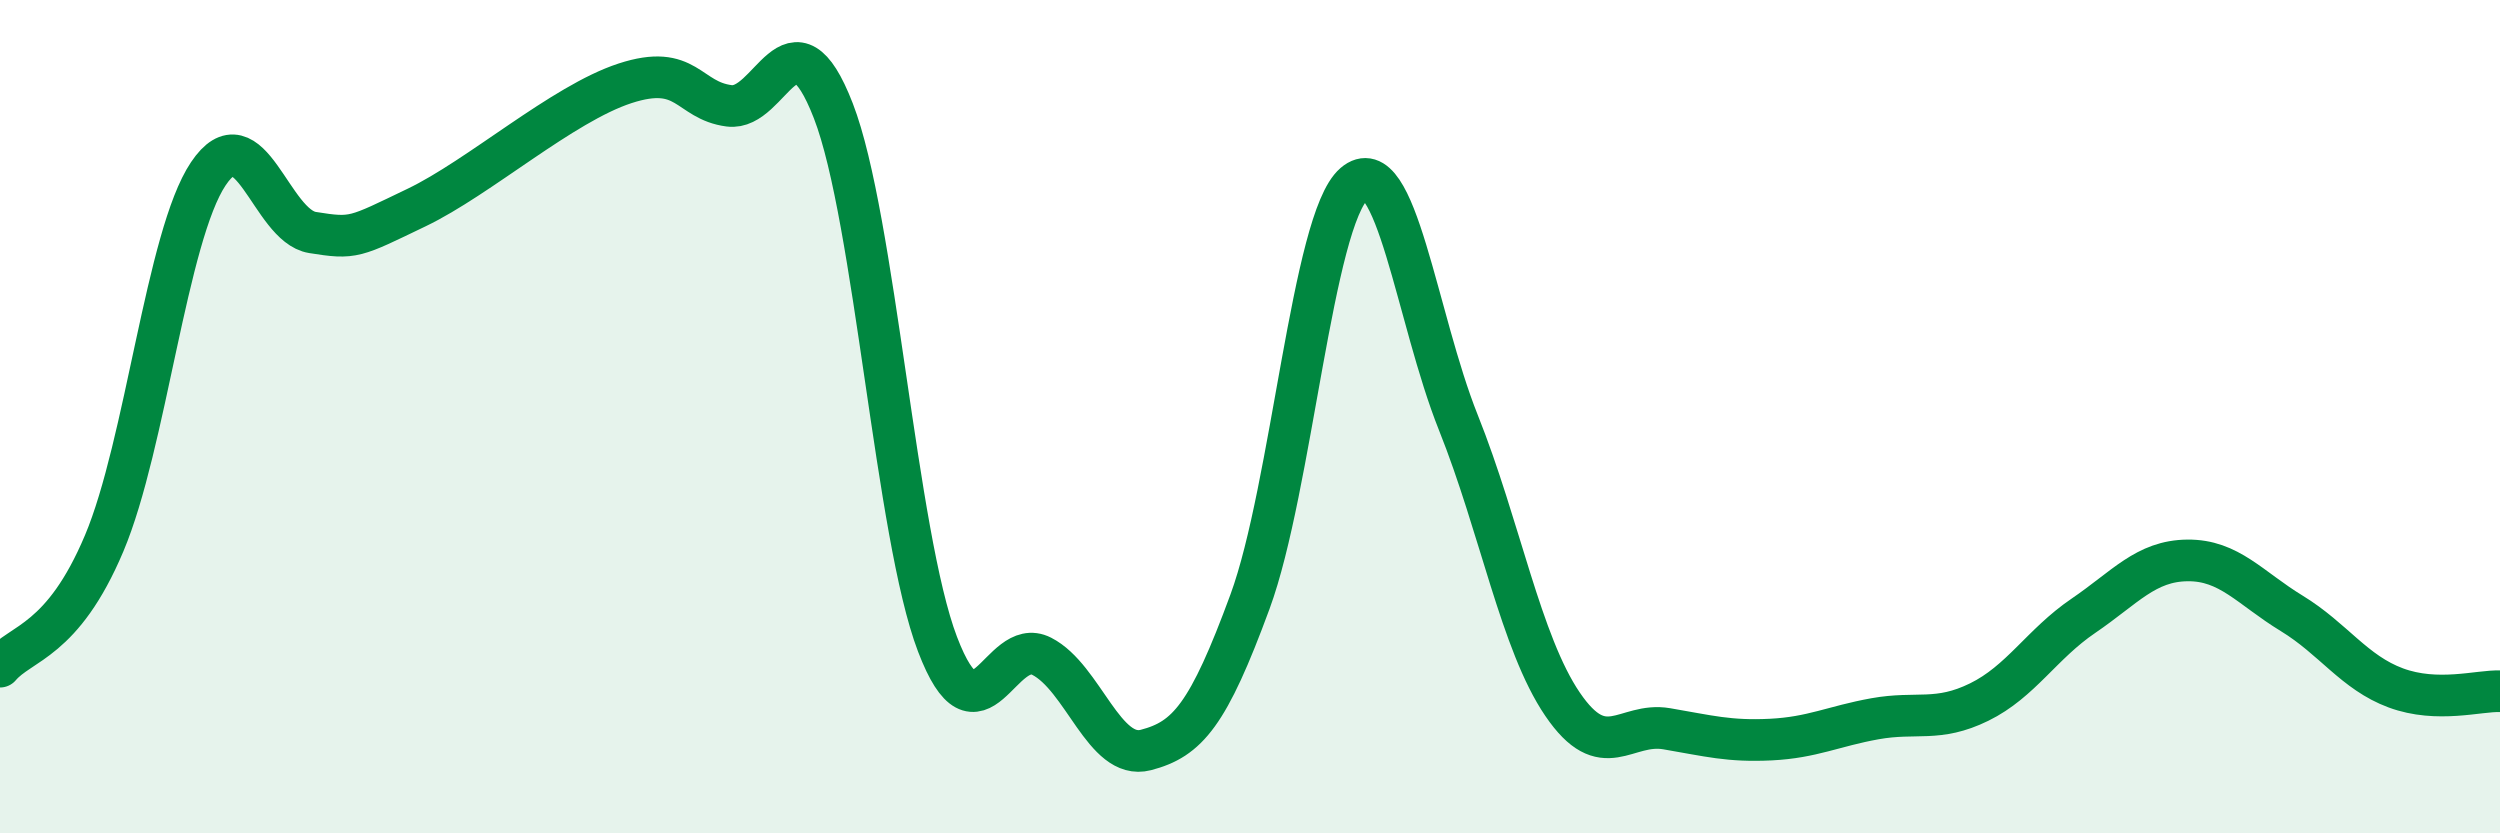
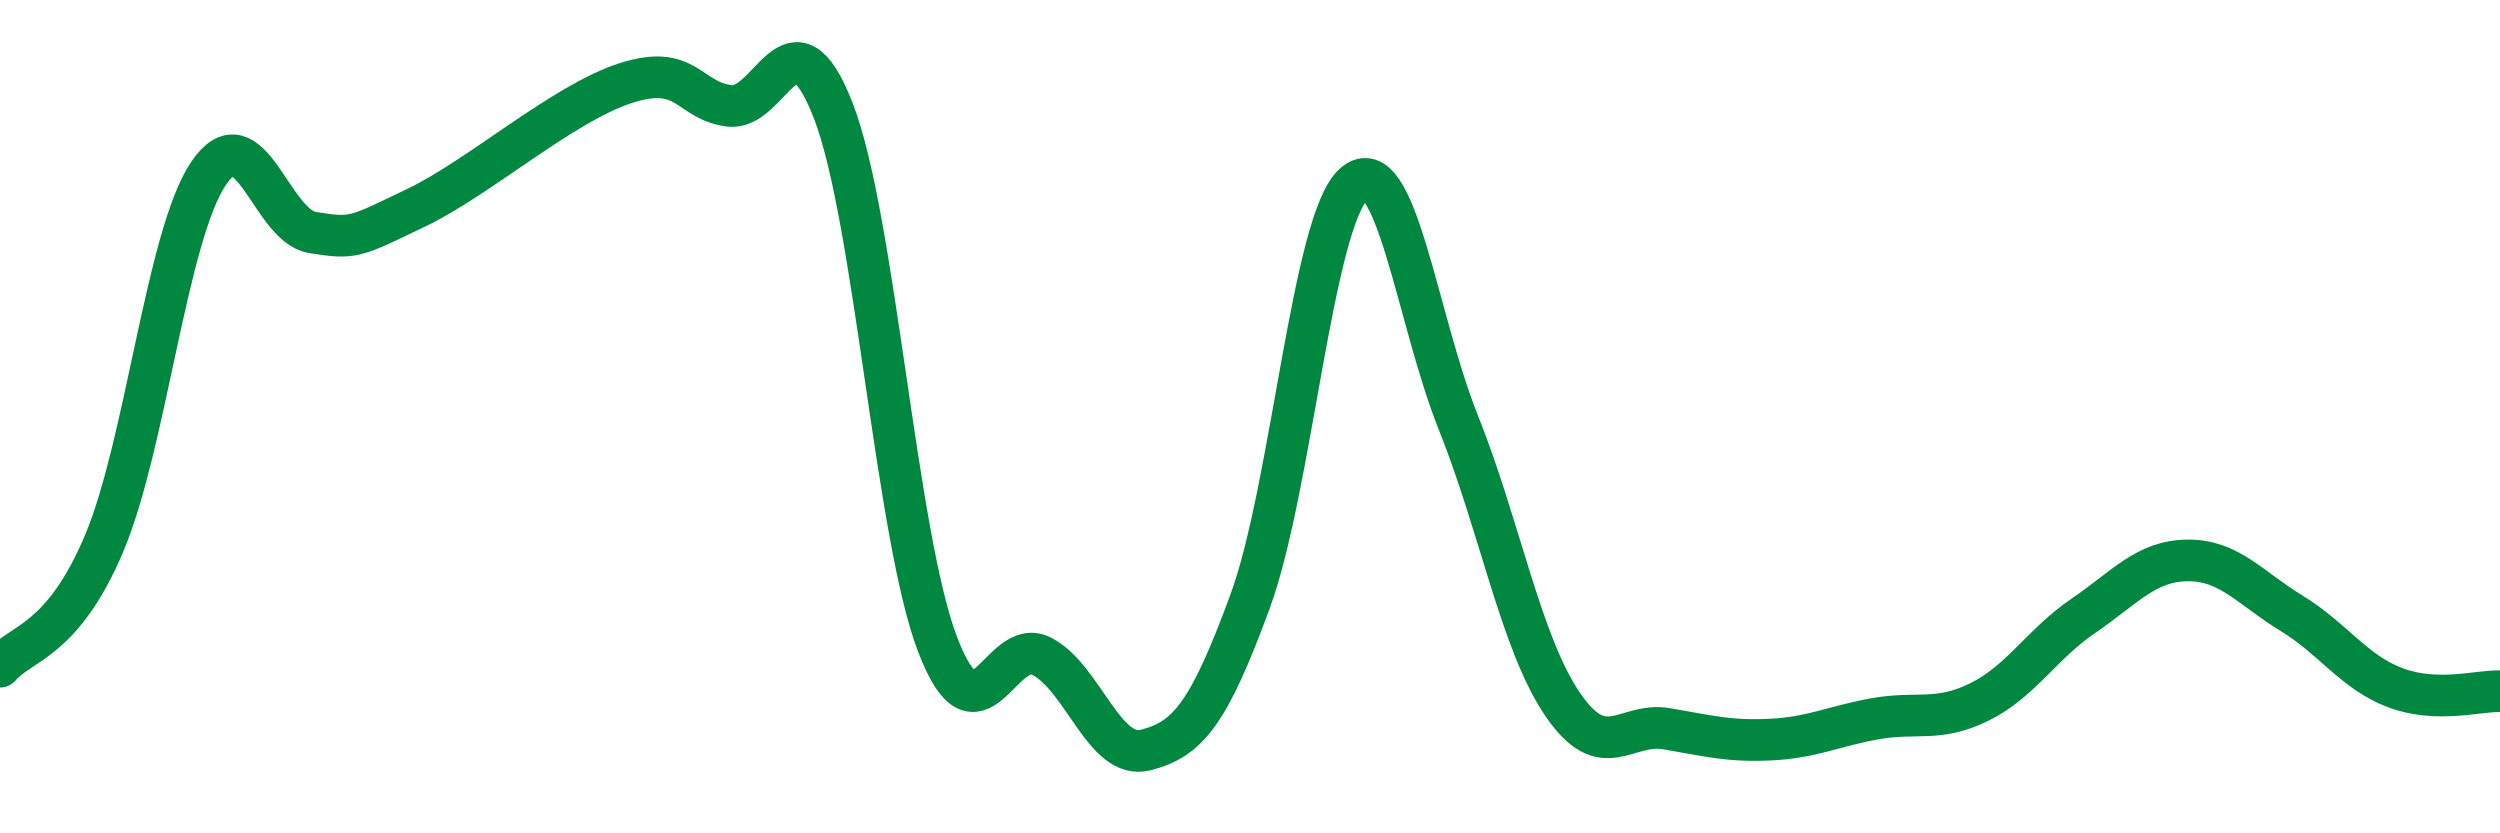
<svg xmlns="http://www.w3.org/2000/svg" width="60" height="20" viewBox="0 0 60 20">
-   <path d="M 0,16 C 0.5,15.41 1.5,15.41 2.5,13.04 C 3.5,10.67 4,5.66 5,4.17 C 6,2.68 6.5,5.42 7.5,5.58 C 8.5,5.74 8.5,5.7 10,4.98 C 11.5,4.26 13.5,2.49 15,2 C 16.5,1.51 16.5,2.41 17.5,2.54 C 18.5,2.67 19,0.08 20,2.66 C 21,5.24 21.5,12.84 22.5,15.46 C 23.5,18.08 24,15.24 25,15.75 C 26,16.26 26.5,18.26 27.5,18 C 28.5,17.74 29,17.16 30,14.44 C 31,11.72 31.5,5.27 32.5,4.41 C 33.5,3.55 34,7.64 35,10.14 C 36,12.64 36.5,15.43 37.5,16.9 C 38.5,18.37 39,17.32 40,17.49 C 41,17.66 41.5,17.8 42.5,17.75 C 43.5,17.7 44,17.43 45,17.25 C 46,17.07 46.5,17.34 47.5,16.85 C 48.5,16.36 49,15.46 50,14.78 C 51,14.1 51.5,13.46 52.5,13.45 C 53.5,13.44 54,14.11 55,14.72 C 56,15.33 56.5,16.14 57.5,16.51 C 58.5,16.88 59.5,16.57 60,16.59L60 20L0 20Z" fill="#008740" opacity="0.1" stroke-linecap="round" stroke-linejoin="round" />
  <path d="M 0,16 C 0.5,15.41 1.5,15.41 2.5,13.04 C 3.5,10.67 4,5.66 5,4.17 C 6,2.68 6.5,5.42 7.5,5.58 C 8.5,5.74 8.5,5.7 10,4.98 C 11.5,4.26 13.5,2.49 15,2 C 16.5,1.51 16.5,2.41 17.5,2.54 C 18.5,2.67 19,0.08 20,2.66 C 21,5.24 21.5,12.84 22.5,15.46 C 23.5,18.08 24,15.24 25,15.75 C 26,16.26 26.5,18.26 27.5,18 C 28.5,17.74 29,17.16 30,14.44 C 31,11.72 31.5,5.27 32.5,4.41 C 33.5,3.55 34,7.64 35,10.14 C 36,12.64 36.5,15.43 37.5,16.9 C 38.5,18.37 39,17.32 40,17.49 C 41,17.66 41.5,17.8 42.5,17.75 C 43.5,17.7 44,17.43 45,17.25 C 46,17.07 46.5,17.34 47.5,16.85 C 48.5,16.36 49,15.46 50,14.78 C 51,14.1 51.5,13.46 52.5,13.45 C 53.5,13.44 54,14.11 55,14.72 C 56,15.33 56.5,16.14 57.5,16.51 C 58.5,16.88 59.5,16.57 60,16.59" stroke="#008740" stroke-width="1" fill="none" stroke-linecap="round" stroke-linejoin="round" />
</svg>